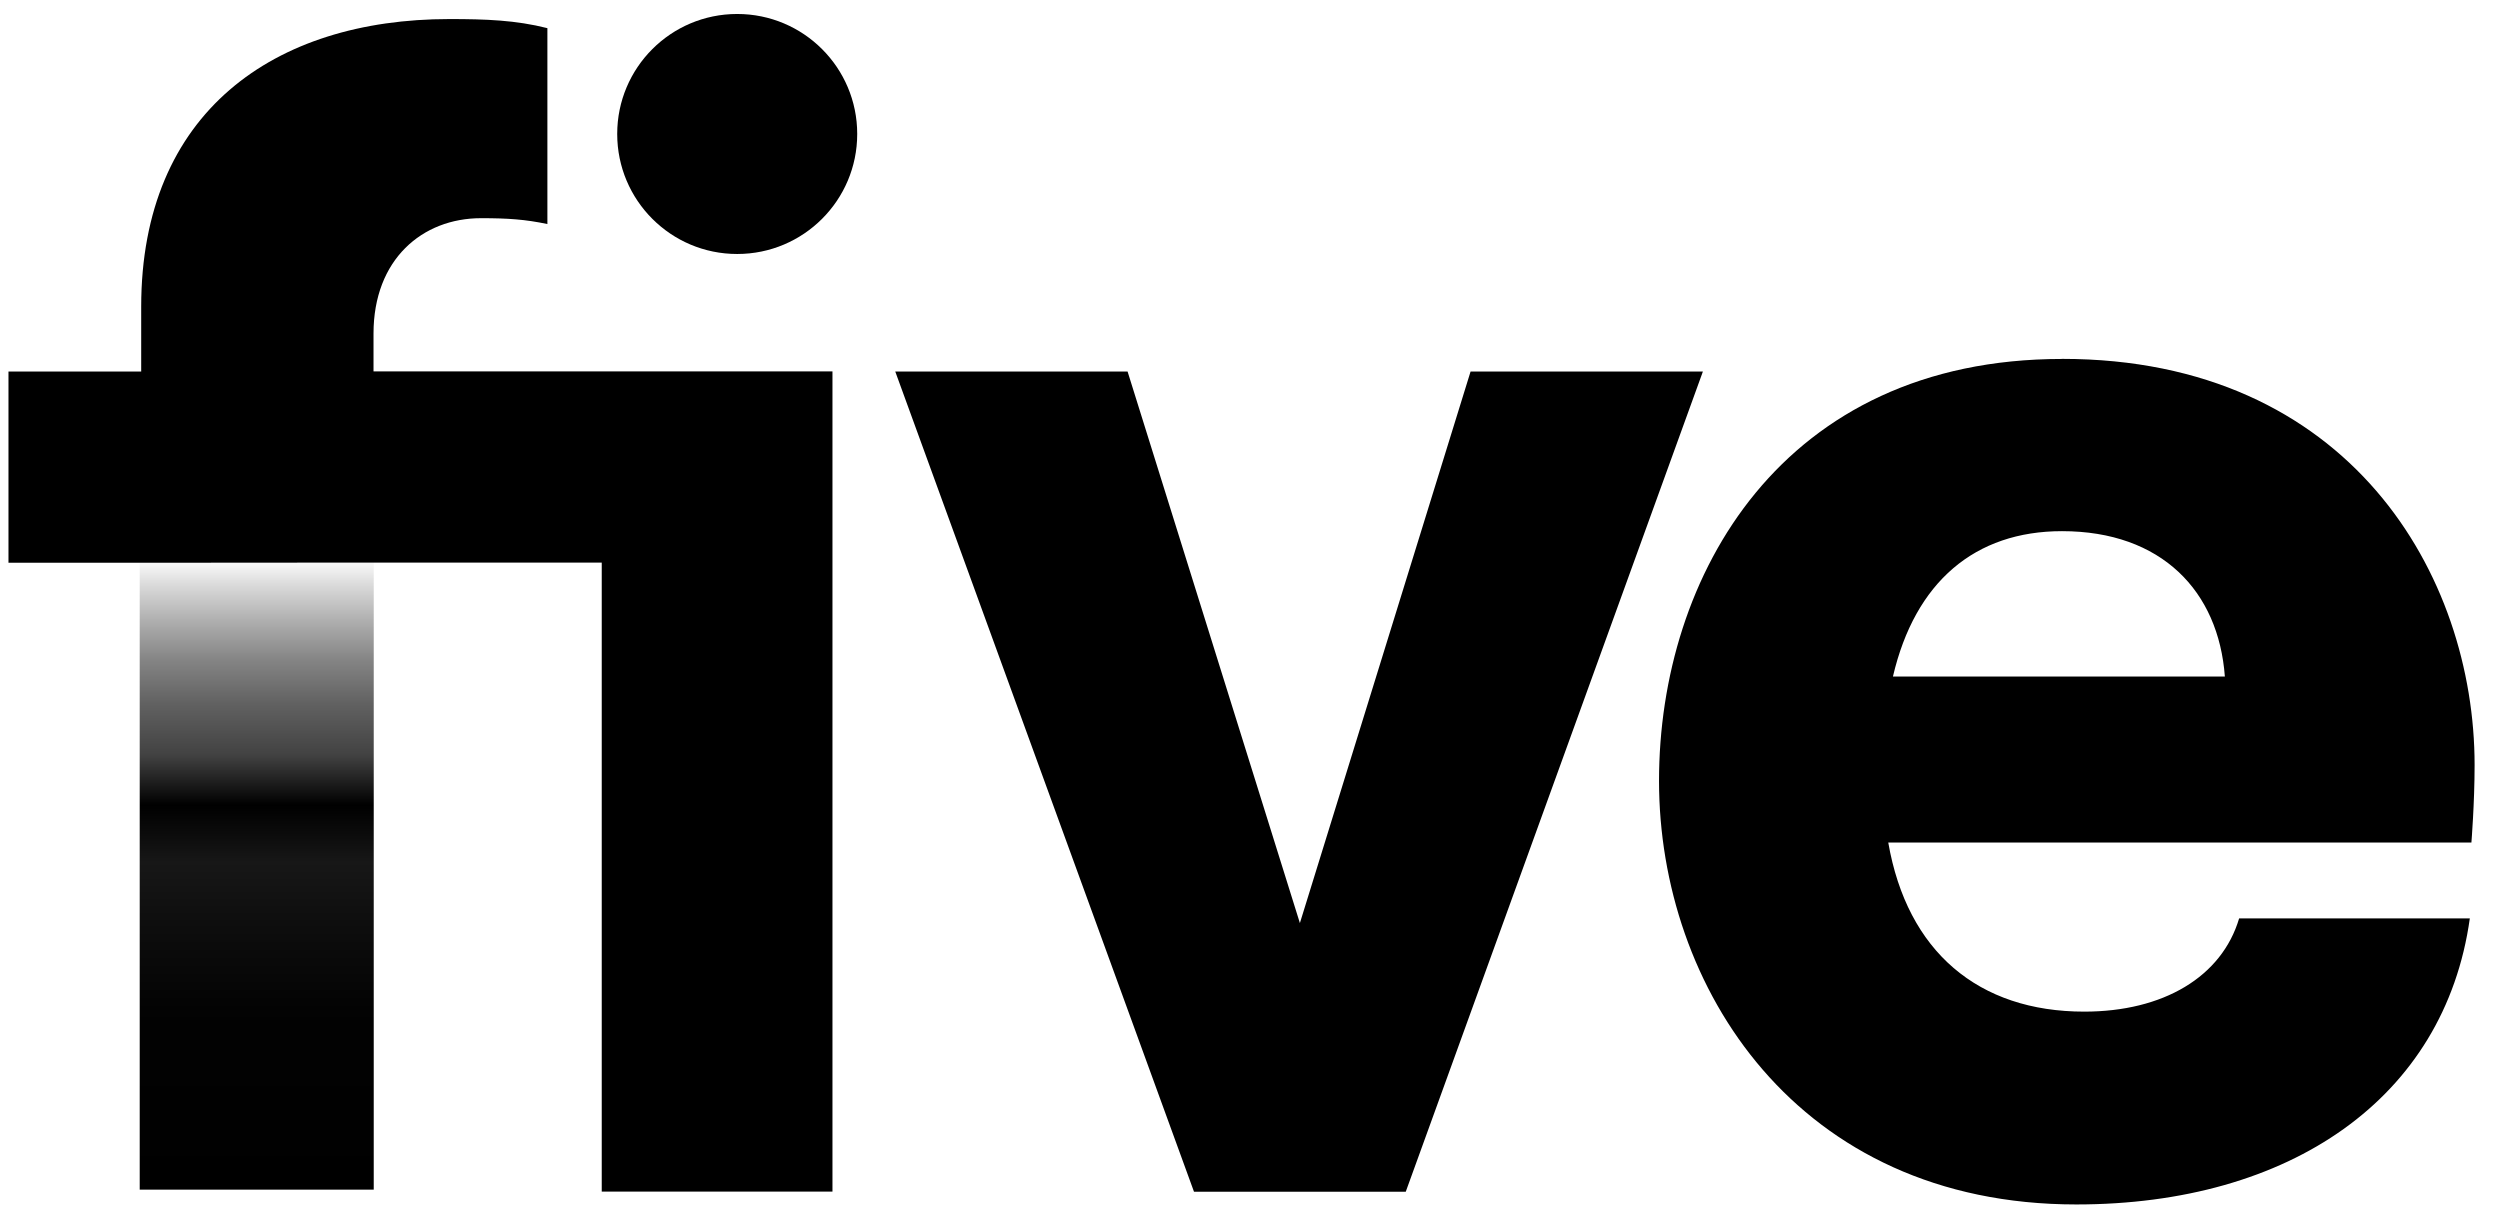
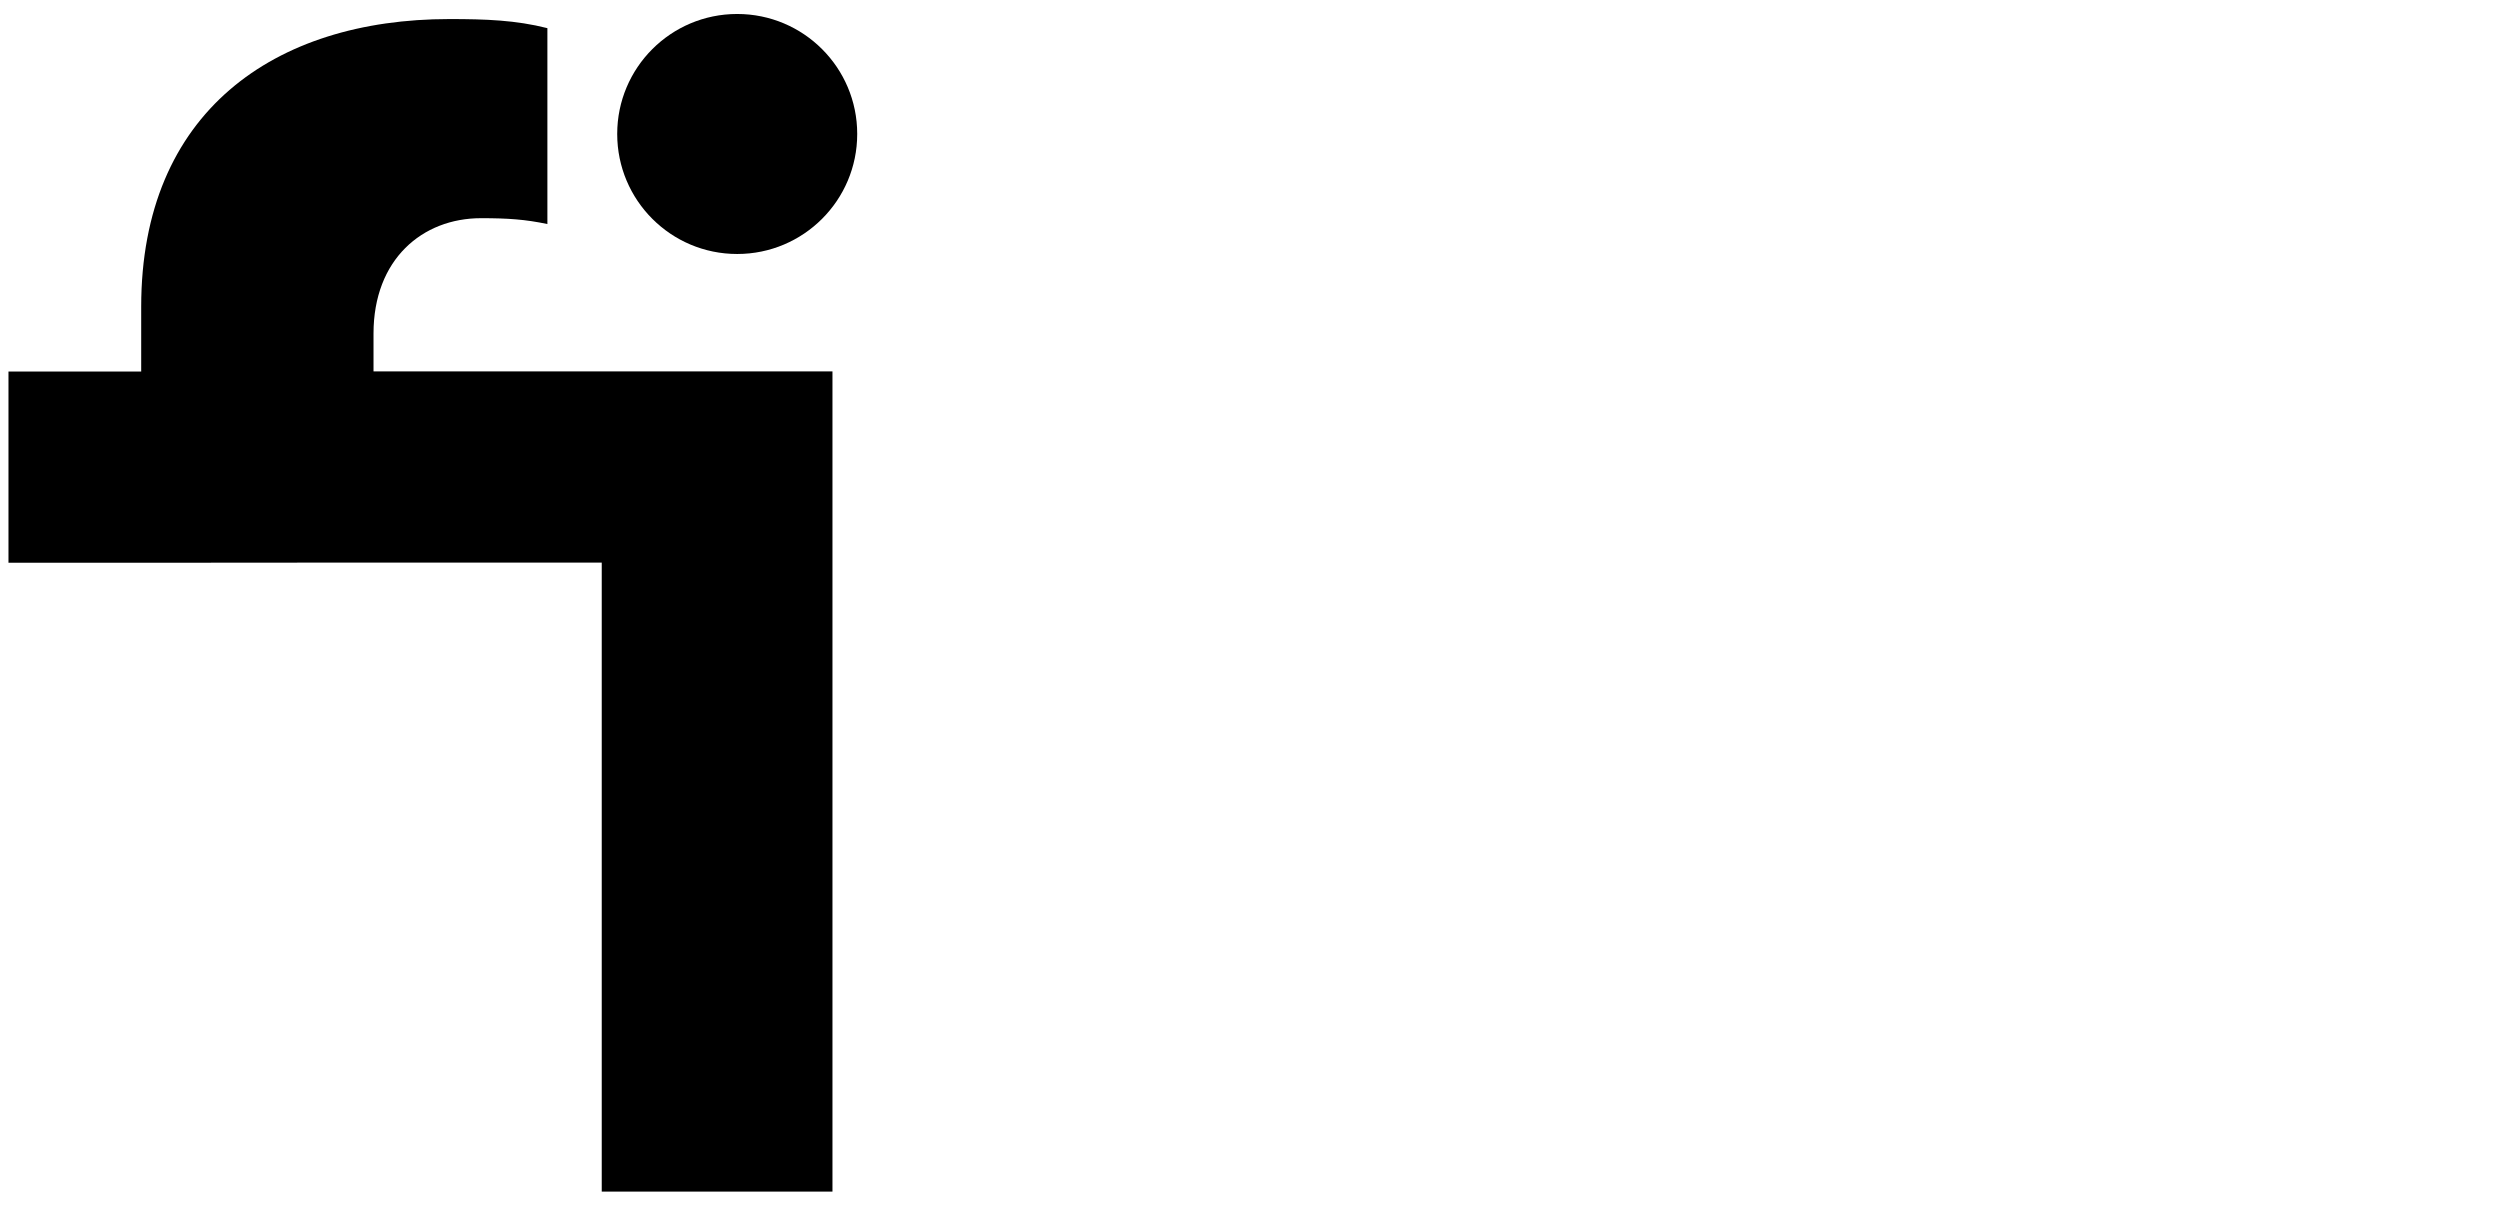
<svg xmlns="http://www.w3.org/2000/svg" width="69" height="34" viewBox="0 0 69 34" fill="none">
  <g id="Mono">
-     <path id="Vector" d="M3.856 32.834H10.315L10.315 15.4H3.856L3.856 32.834Z" fill="url(#paint0_linear_2071_27)" />
    <path id="Vector_2" d="M3.897 15.532H0.234V10.254H3.897V8.465C3.897 3.099 7.563 0.526 12.403 0.526C13.408 0.526 14.236 0.556 15.108 0.777V6.184C14.497 6.055 14.019 6.022 13.276 6.022C11.66 6.022 10.309 7.155 10.309 9.206V10.251H22.976V32.888H16.608V15.527H10.312" fill="black" />
-     <path id="Vector_3" d="M24.709 10.254H31.121L35.877 25.477L40.588 10.254H47L38.799 32.891H32.954L24.709 10.254Z" fill="black" />
-     <path id="Vector_4" d="M56.915 9.905C64.854 9.905 68.299 15.879 68.299 21.116C68.299 22.161 68.211 23.254 68.211 23.254H52.116C52.639 26.265 54.601 27.921 57.526 27.921C59.708 27.921 61.321 26.961 61.8 25.348H68.167C67.471 30.321 63.195 33.243 57.306 33.243C49.587 33.243 45.789 27.225 45.789 21.553C45.789 15.882 49.19 9.907 56.912 9.907L56.915 9.905ZM61.406 18.672C61.233 16.316 59.661 14.66 56.912 14.66C54.513 14.66 52.856 16.055 52.245 18.672H61.406Z" fill="black" />
    <path id="Vector_5" d="M20.348 0.386H20.345C18.517 0.386 17.035 1.868 17.035 3.696V3.699C17.035 5.527 18.517 7.01 20.345 7.01H20.348C22.176 7.01 23.659 5.527 23.659 3.699V3.696C23.659 1.868 22.176 0.386 20.348 0.386Z" fill="black" />
  </g>
  <defs>
    <linearGradient id="paint0_linear_2071_27" x1="7.084" y1="15.422" x2="7.084" y2="32.858" gradientUnits="userSpaceOnUse">
      <stop stop-opacity="0" />
      <stop offset="0.04" stop-opacity="0.14" />
      <stop offset="0.1" stop-opacity="0.32" />
      <stop offset="0.16" stop-opacity="0.48" />
      <stop offset="0.23" stop-opacity="0.62" />
      <stop offset="0.31" stop-opacity="0.74" />
      <stop offset="0.39" />
      <stop offset="0.48" stop-opacity="0.91" />
      <stop offset="0.59" stop-opacity="0.95" />
      <stop offset="0.72" stop-opacity="0.99" />
      <stop offset="1" />
    </linearGradient>
  </defs>
</svg>